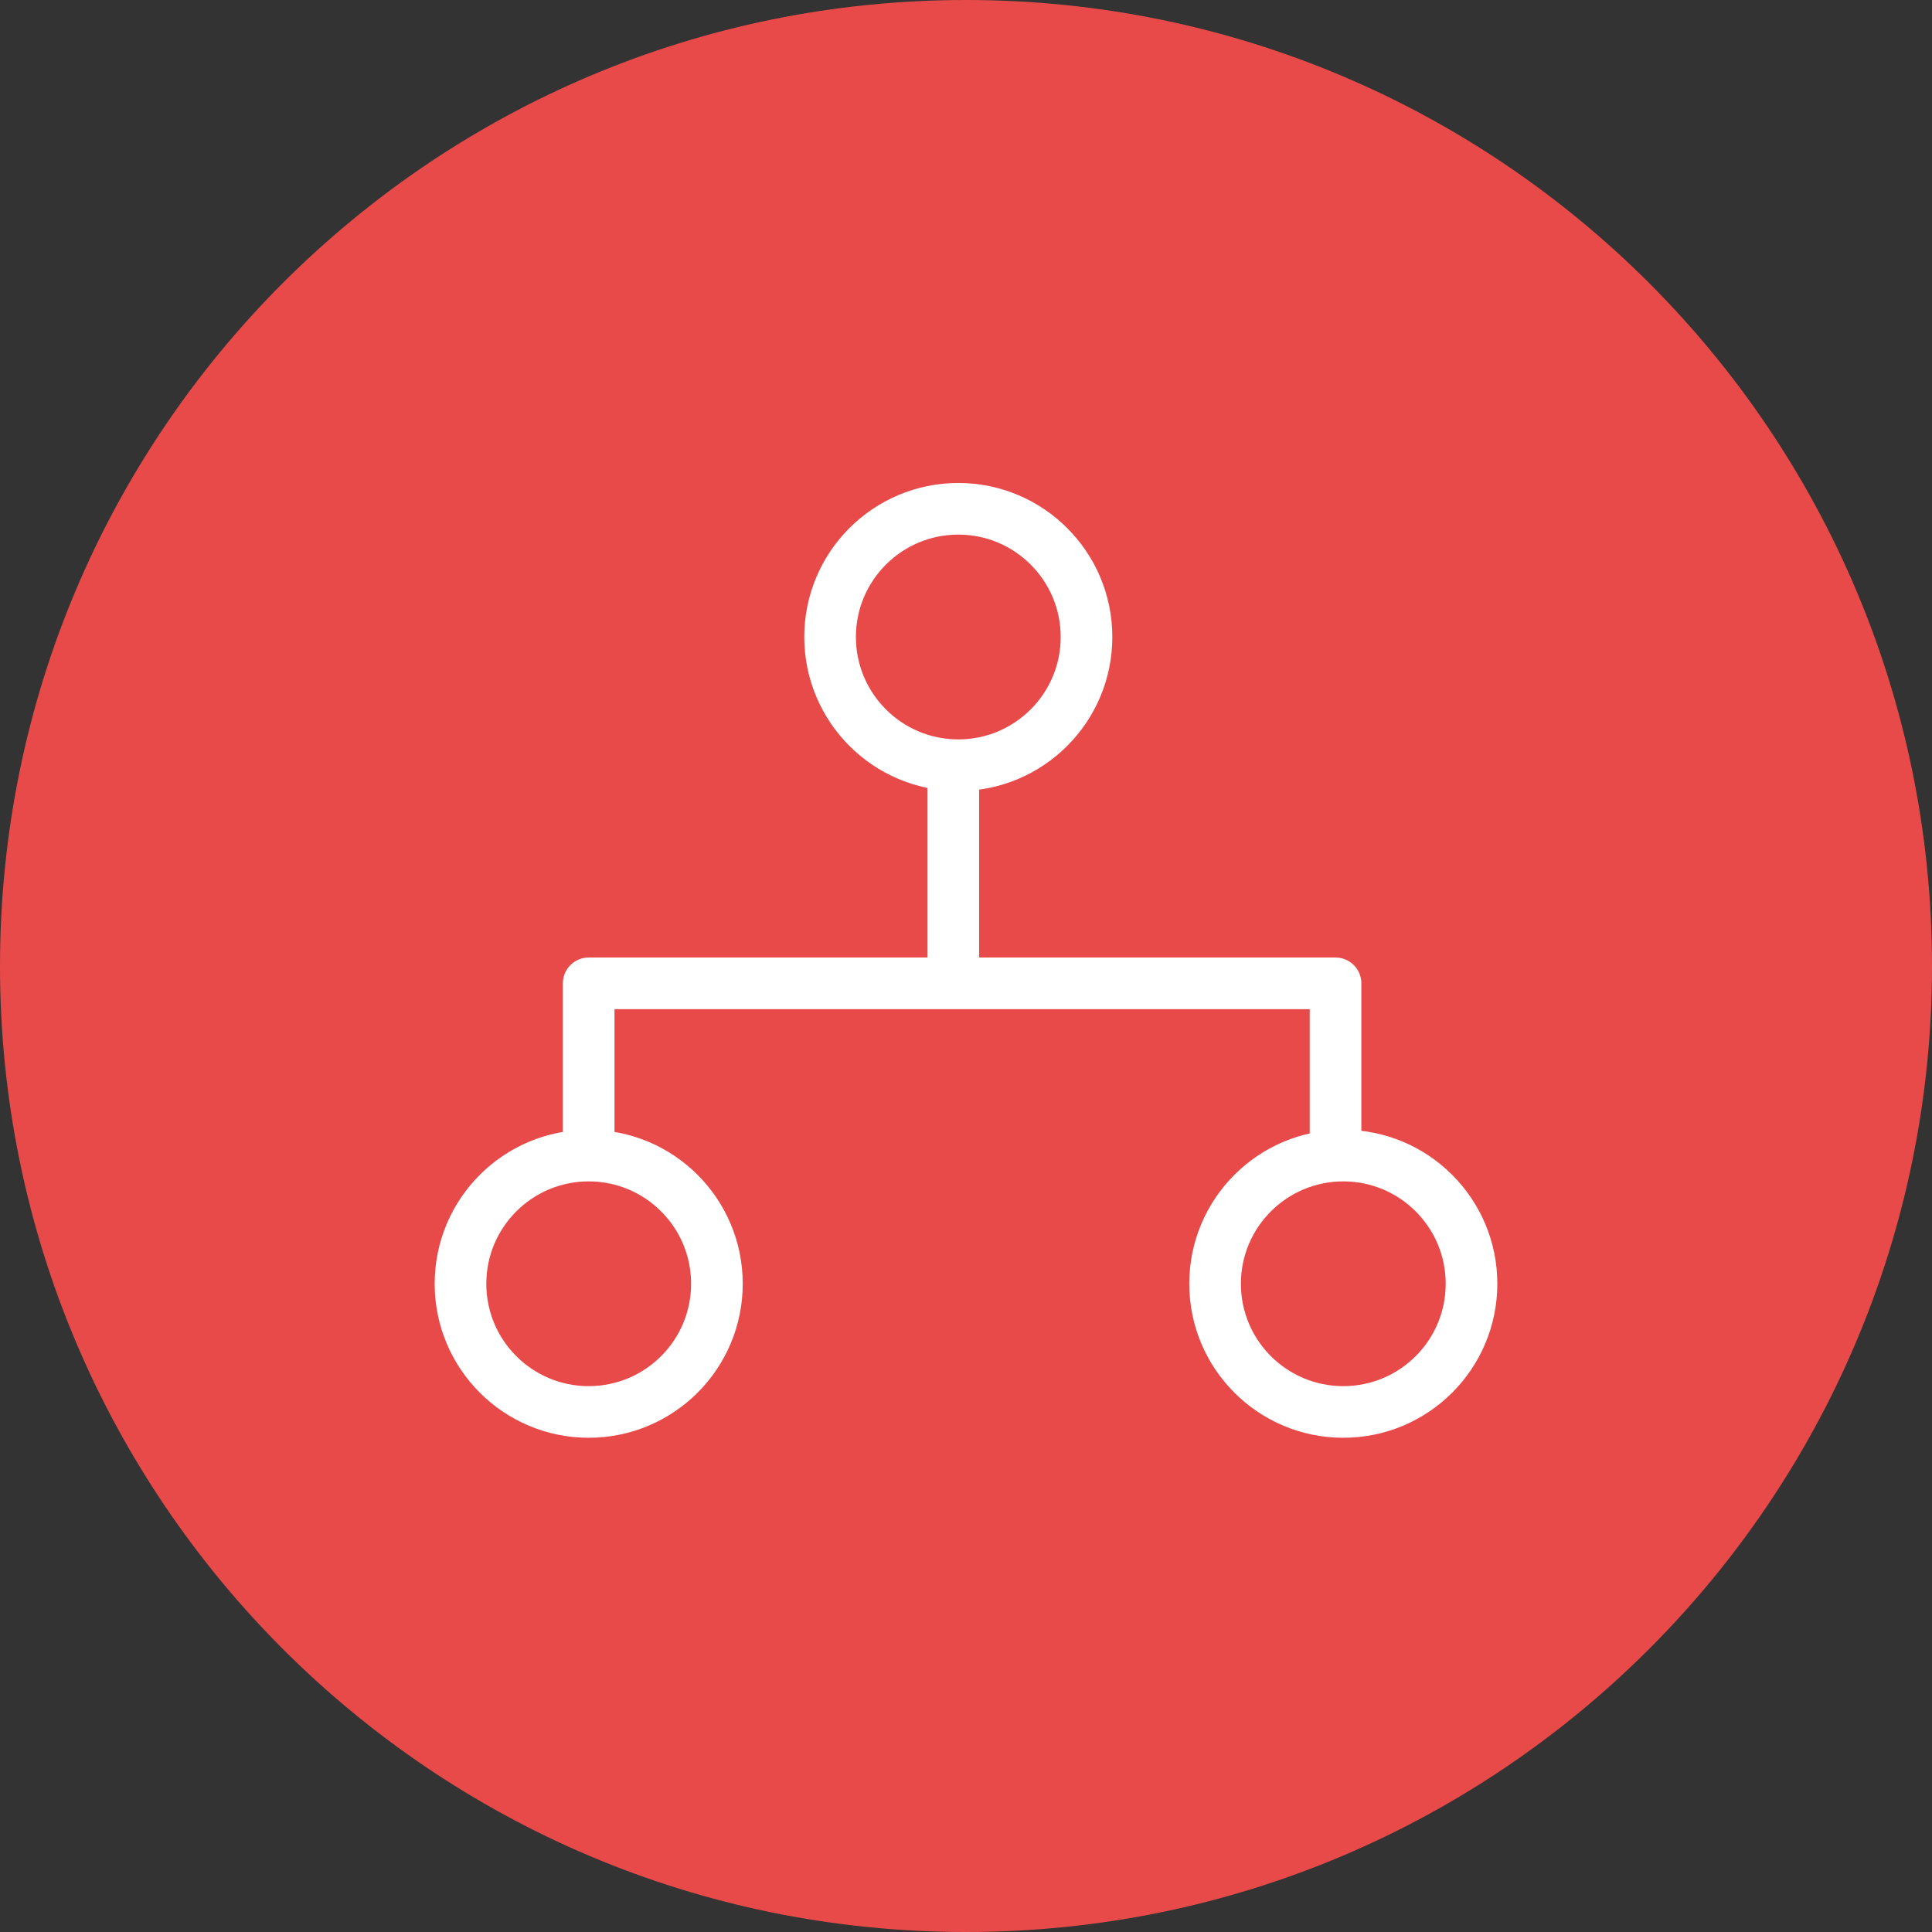
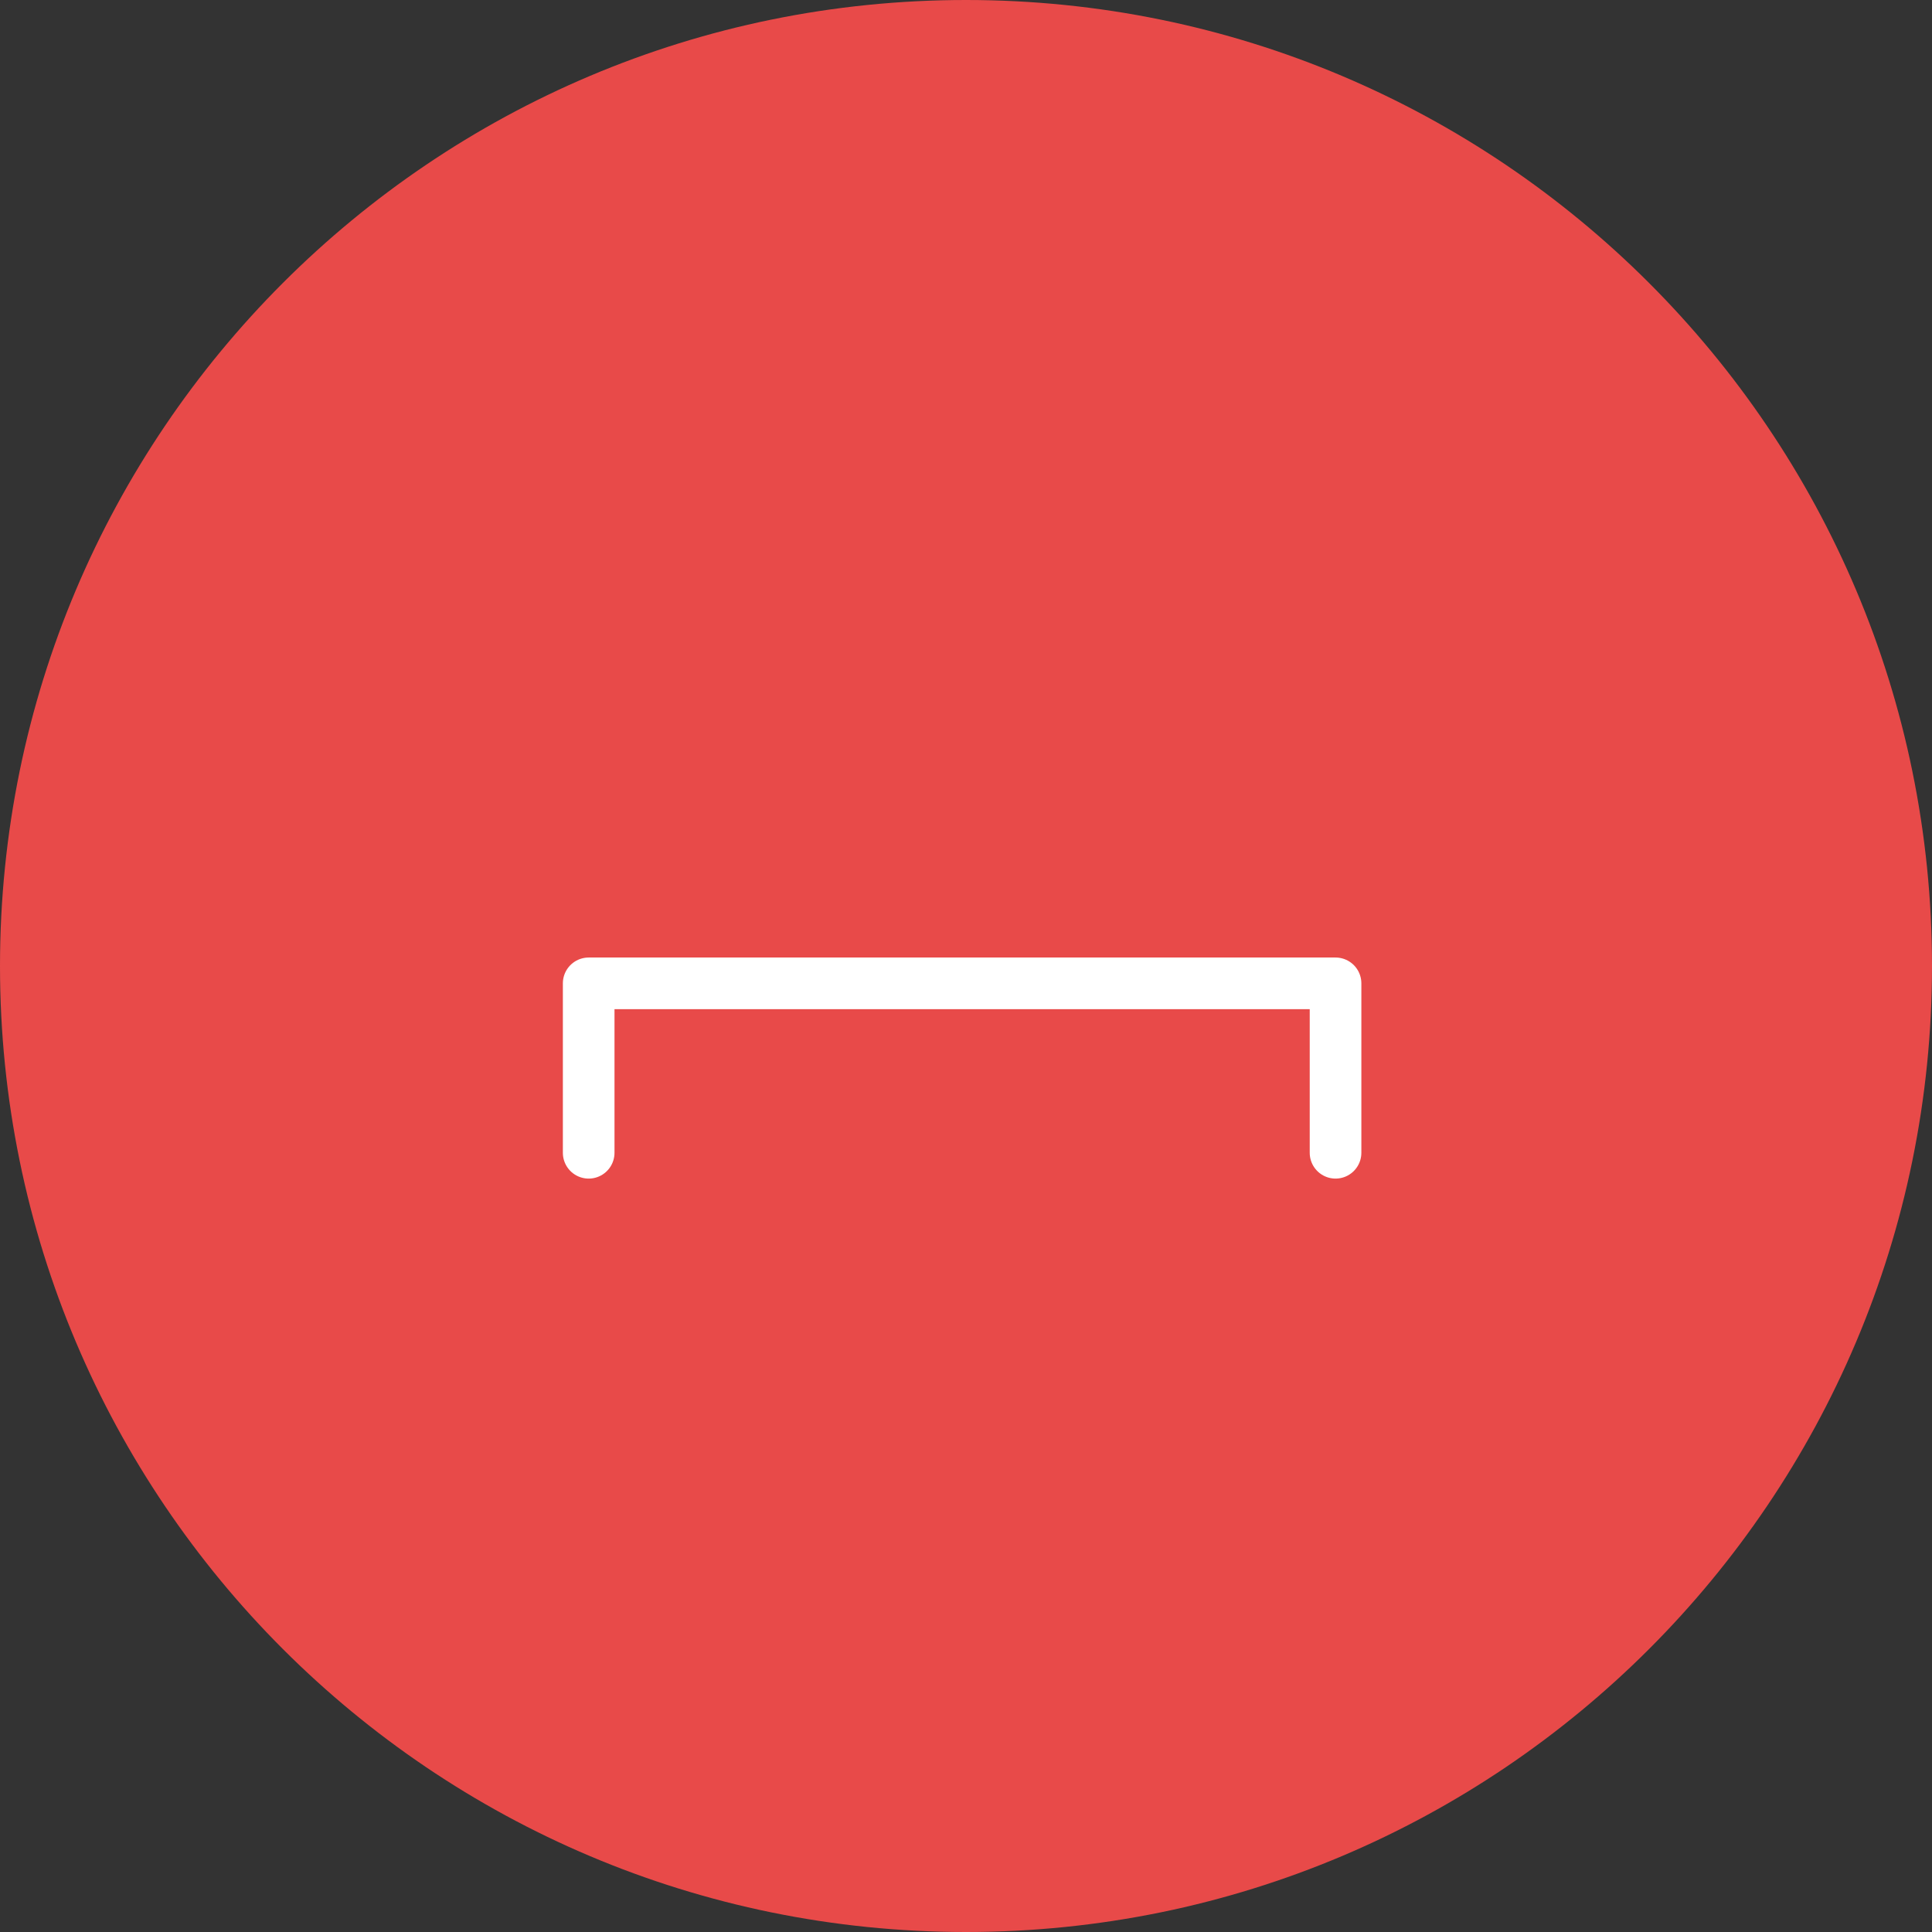
<svg xmlns="http://www.w3.org/2000/svg" fill="none" viewBox="0 0 40 40" height="40" width="40">
  <rect x="0" y="0" width="40" height="40" fill="#333333" stroke="none" />
  <path fill="#E84A49" d="M20 0C8.952 0 0 8.955 0 20C0 31.045 8.952 40 20 40C31.045 40 40 31.045 40 20C40 8.955 31.045 0 20 0Z" />
-   <path stroke-width="1.069" stroke="white" d="M12.188 23.925C13.654 23.925 14.843 25.113 14.843 26.579C14.843 28.045 13.654 29.233 12.188 29.233C10.723 29.233 9.534 28.045 9.534 26.579C9.534 25.113 10.723 23.925 12.188 23.925Z" />
-   <path stroke-width="1.069" stroke="white" d="M27.811 23.925C29.277 23.925 30.466 25.113 30.466 26.579C30.466 28.045 29.277 29.233 27.811 29.233C26.346 29.233 25.157 28.045 25.157 26.579C25.157 25.113 26.346 23.925 27.811 23.925Z" />
-   <path stroke-width="1.069" stroke="white" d="M19.841 10.534C21.306 10.534 22.495 11.723 22.495 13.188C22.495 14.654 21.306 15.843 19.841 15.843C18.375 15.843 17.187 14.654 17.186 13.188C17.186 11.723 18.375 10.534 19.841 10.534Z" />
  <path stroke-linejoin="round" stroke-linecap="round" stroke-width="1.069" stroke="white" d="M12.188 23.867V20.359H27.651V23.867" />
-   <line stroke-width="1.069" stroke="white" y2="20.518" x2="19.738" y1="16.055" x1="19.738" />
</svg>